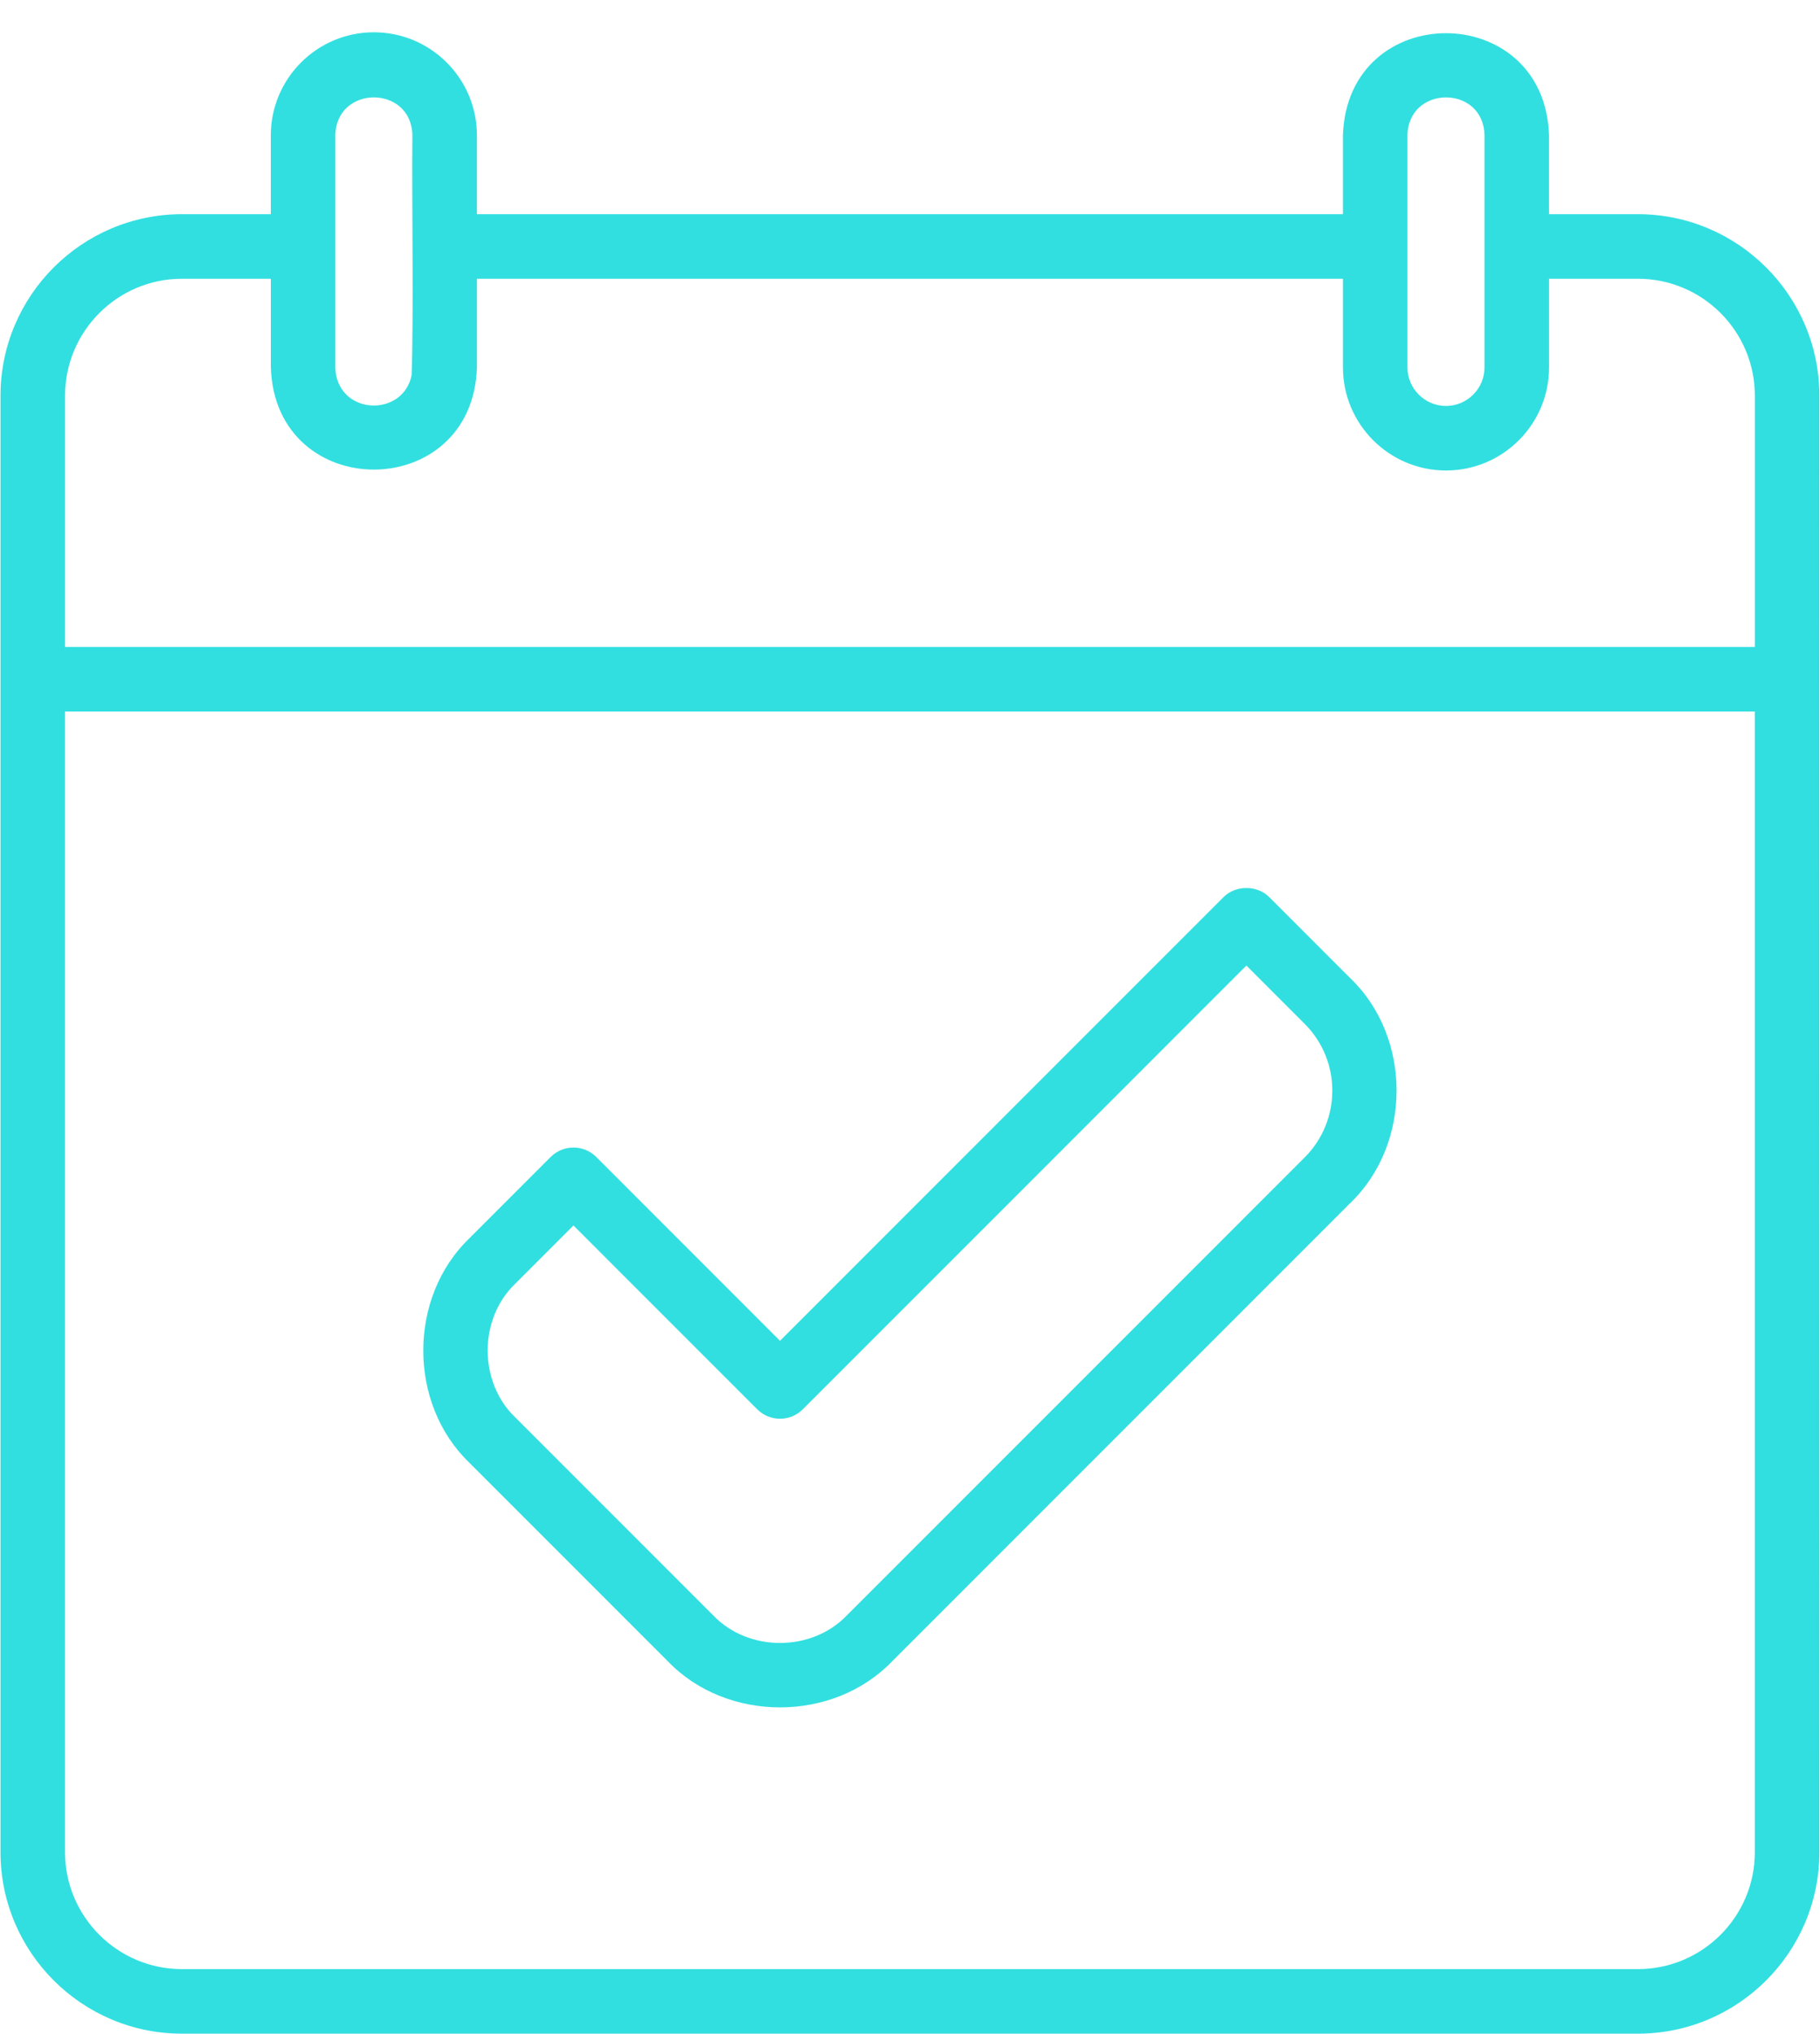
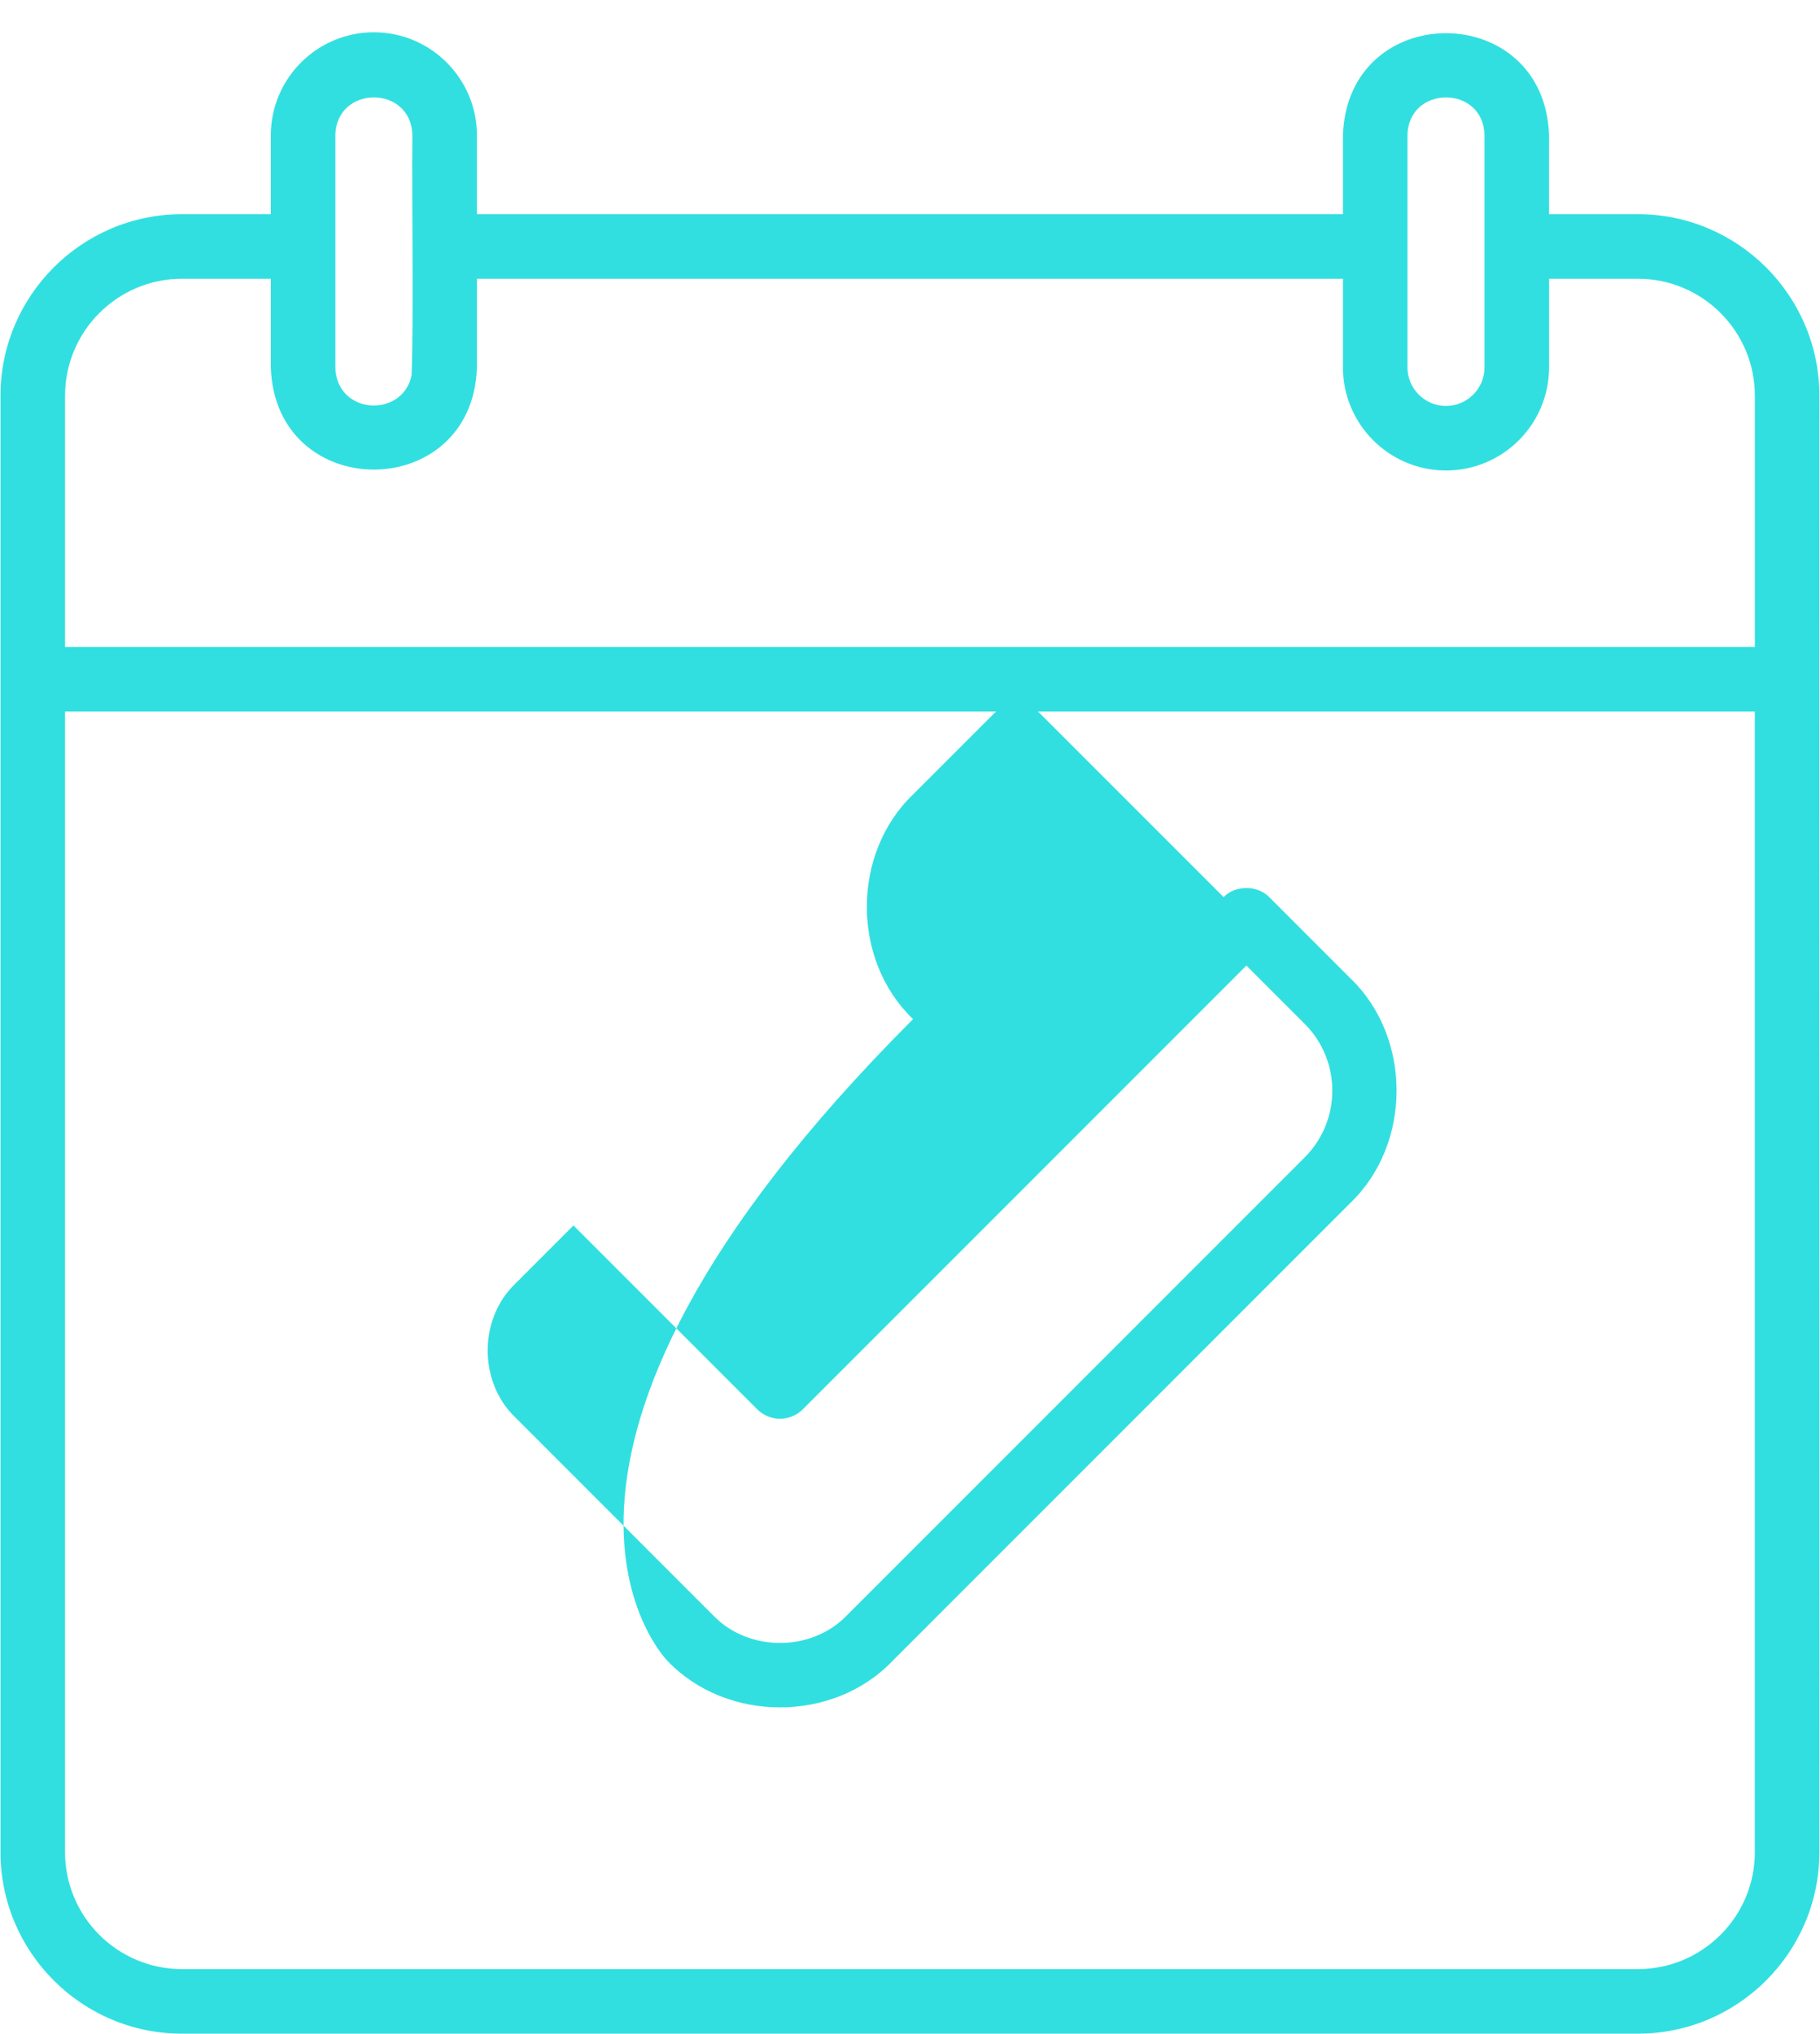
<svg xmlns="http://www.w3.org/2000/svg" fill="#32dfe0" height="94.5" preserveAspectRatio="xMidYMid meet" version="1" viewBox="7.7 2.0 84.6 94.5" width="84.6" zoomAndPan="magnify">
  <g id="change1_1">
-     <path d="M83.836,11.953h-4.131V8.291c-0.204-6.325-9.374-6.337-9.581,0c0,0,0,3.662,0,3.662H29.869V8.291 c0-2.642-2.149-4.791-4.791-4.791s-4.79,2.149-4.79,4.791v3.662h-4.13c-4.65,0-8.435,3.784-8.435,8.435v13.174v54.503 c0,4.651,3.784,8.435,8.435,8.435h67.678c4.65,0,8.435-3.784,8.435-8.435c0.017-9.863-0.012-58.983,0-67.677 C92.271,15.737,88.486,11.953,83.836,11.953z M73.124,8.291c0.041-2.349,3.539-2.356,3.581,0c0,0,0,5.162,0,5.162v5.619 c0,0.987-0.803,1.791-1.79,1.791s-1.791-0.803-1.791-1.791v-5.619V8.291z M23.288,8.291c0.041-2.35,3.539-2.356,3.581,0 c-0.033,2.858,0.065,8.282-0.036,11.142c-0.375,1.879-3.133,1.883-3.508,0c-0.024-0.116-0.036-0.237-0.036-0.36v-5.619V8.291z M10.724,20.388c0-2.997,2.438-5.435,5.435-5.435h4.13v4.119c0.208,6.337,9.378,6.327,9.581,0c0,0,0-4.119,0-4.119h40.255v4.119 c0,2.642,2.149,4.791,4.791,4.791s4.79-2.149,4.79-4.791v-4.119h4.131c2.997,0,5.435,2.438,5.435,5.435v11.674H10.724V20.388z M89.271,88.065c0,2.997-2.438,5.435-5.435,5.435H16.158c-2.997,0-5.435-2.438-5.435-5.435V35.062h78.547V88.065z M38.737,79.19 c2.747,2.864,7.693,2.865,10.441,0c0,0,21.291-21.291,21.291-21.291c2.864-2.748,2.866-7.694,0-10.442c0,0-3.772-3.772-3.772-3.772 c-0.563-0.563-1.559-0.563-2.121,0L43.958,64.304l-8.541-8.541c-0.586-0.586-1.535-0.586-2.121,0l-3.772,3.772 c-2.864,2.748-2.866,7.694,0,10.441C29.524,69.977,38.737,79.19,38.737,79.19z M31.645,61.657l2.712-2.712l8.541,8.541 c0.586,0.586,1.535,0.586,2.121,0l20.618-20.619l2.712,2.712c1.709,1.709,1.709,4.49,0,6.2L47.058,77.069 c-1.632,1.7-4.567,1.701-6.199,0c0,0-9.214-9.213-9.214-9.213C29.945,66.224,29.943,63.289,31.645,61.657z" />
+     <path d="M83.836,11.953h-4.131V8.291c-0.204-6.325-9.374-6.337-9.581,0c0,0,0,3.662,0,3.662H29.869V8.291 c0-2.642-2.149-4.791-4.791-4.791s-4.79,2.149-4.79,4.791v3.662h-4.13c-4.65,0-8.435,3.784-8.435,8.435v13.174v54.503 c0,4.651,3.784,8.435,8.435,8.435h67.678c4.65,0,8.435-3.784,8.435-8.435c0.017-9.863-0.012-58.983,0-67.677 C92.271,15.737,88.486,11.953,83.836,11.953z M73.124,8.291c0.041-2.349,3.539-2.356,3.581,0c0,0,0,5.162,0,5.162v5.619 c0,0.987-0.803,1.791-1.79,1.791s-1.791-0.803-1.791-1.791v-5.619V8.291z M23.288,8.291c0.041-2.35,3.539-2.356,3.581,0 c-0.033,2.858,0.065,8.282-0.036,11.142c-0.375,1.879-3.133,1.883-3.508,0c-0.024-0.116-0.036-0.237-0.036-0.36v-5.619V8.291z M10.724,20.388c0-2.997,2.438-5.435,5.435-5.435h4.13v4.119c0.208,6.337,9.378,6.327,9.581,0c0,0,0-4.119,0-4.119h40.255v4.119 c0,2.642,2.149,4.791,4.791,4.791s4.79-2.149,4.79-4.791v-4.119h4.131c2.997,0,5.435,2.438,5.435,5.435v11.674H10.724V20.388z M89.271,88.065c0,2.997-2.438,5.435-5.435,5.435H16.158c-2.997,0-5.435-2.438-5.435-5.435V35.062h78.547V88.065z M38.737,79.19 c2.747,2.864,7.693,2.865,10.441,0c0,0,21.291-21.291,21.291-21.291c2.864-2.748,2.866-7.694,0-10.442c0,0-3.772-3.772-3.772-3.772 c-0.563-0.563-1.559-0.563-2.121,0l-8.541-8.541c-0.586-0.586-1.535-0.586-2.121,0l-3.772,3.772 c-2.864,2.748-2.866,7.694,0,10.441C29.524,69.977,38.737,79.19,38.737,79.19z M31.645,61.657l2.712-2.712l8.541,8.541 c0.586,0.586,1.535,0.586,2.121,0l20.618-20.619l2.712,2.712c1.709,1.709,1.709,4.49,0,6.2L47.058,77.069 c-1.632,1.7-4.567,1.701-6.199,0c0,0-9.214-9.213-9.214-9.213C29.945,66.224,29.943,63.289,31.645,61.657z" />
  </g>
</svg>